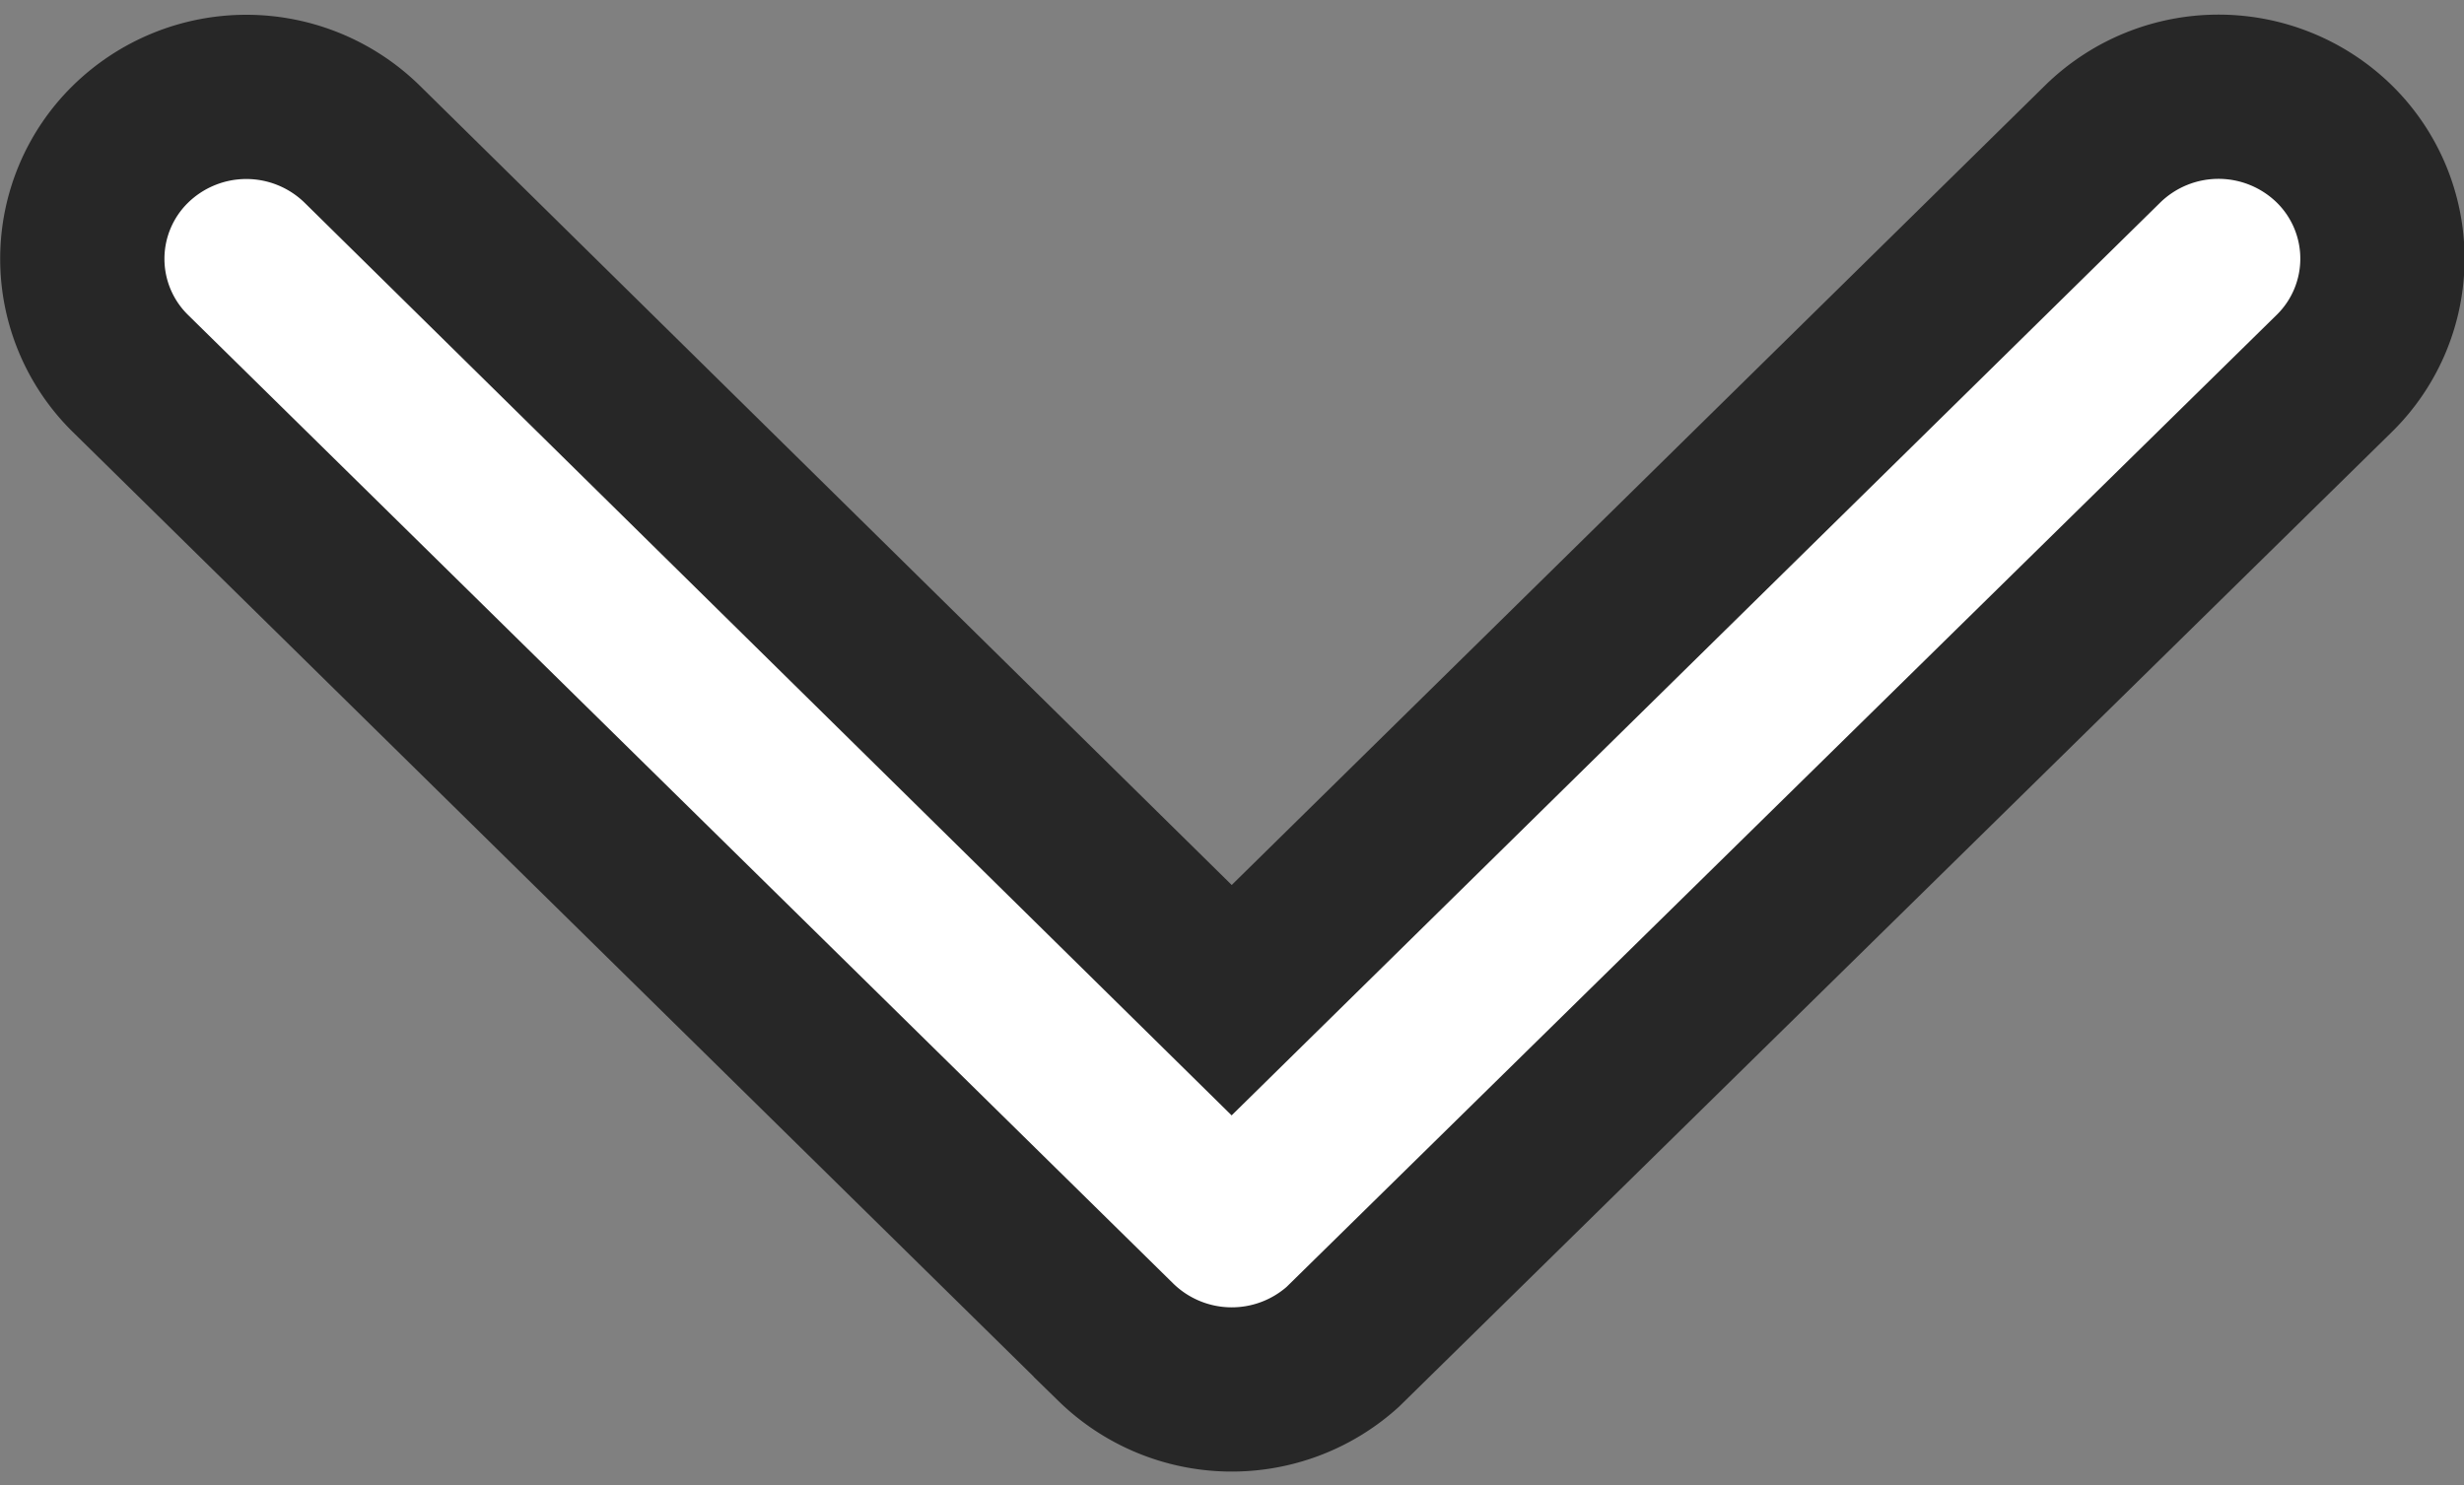
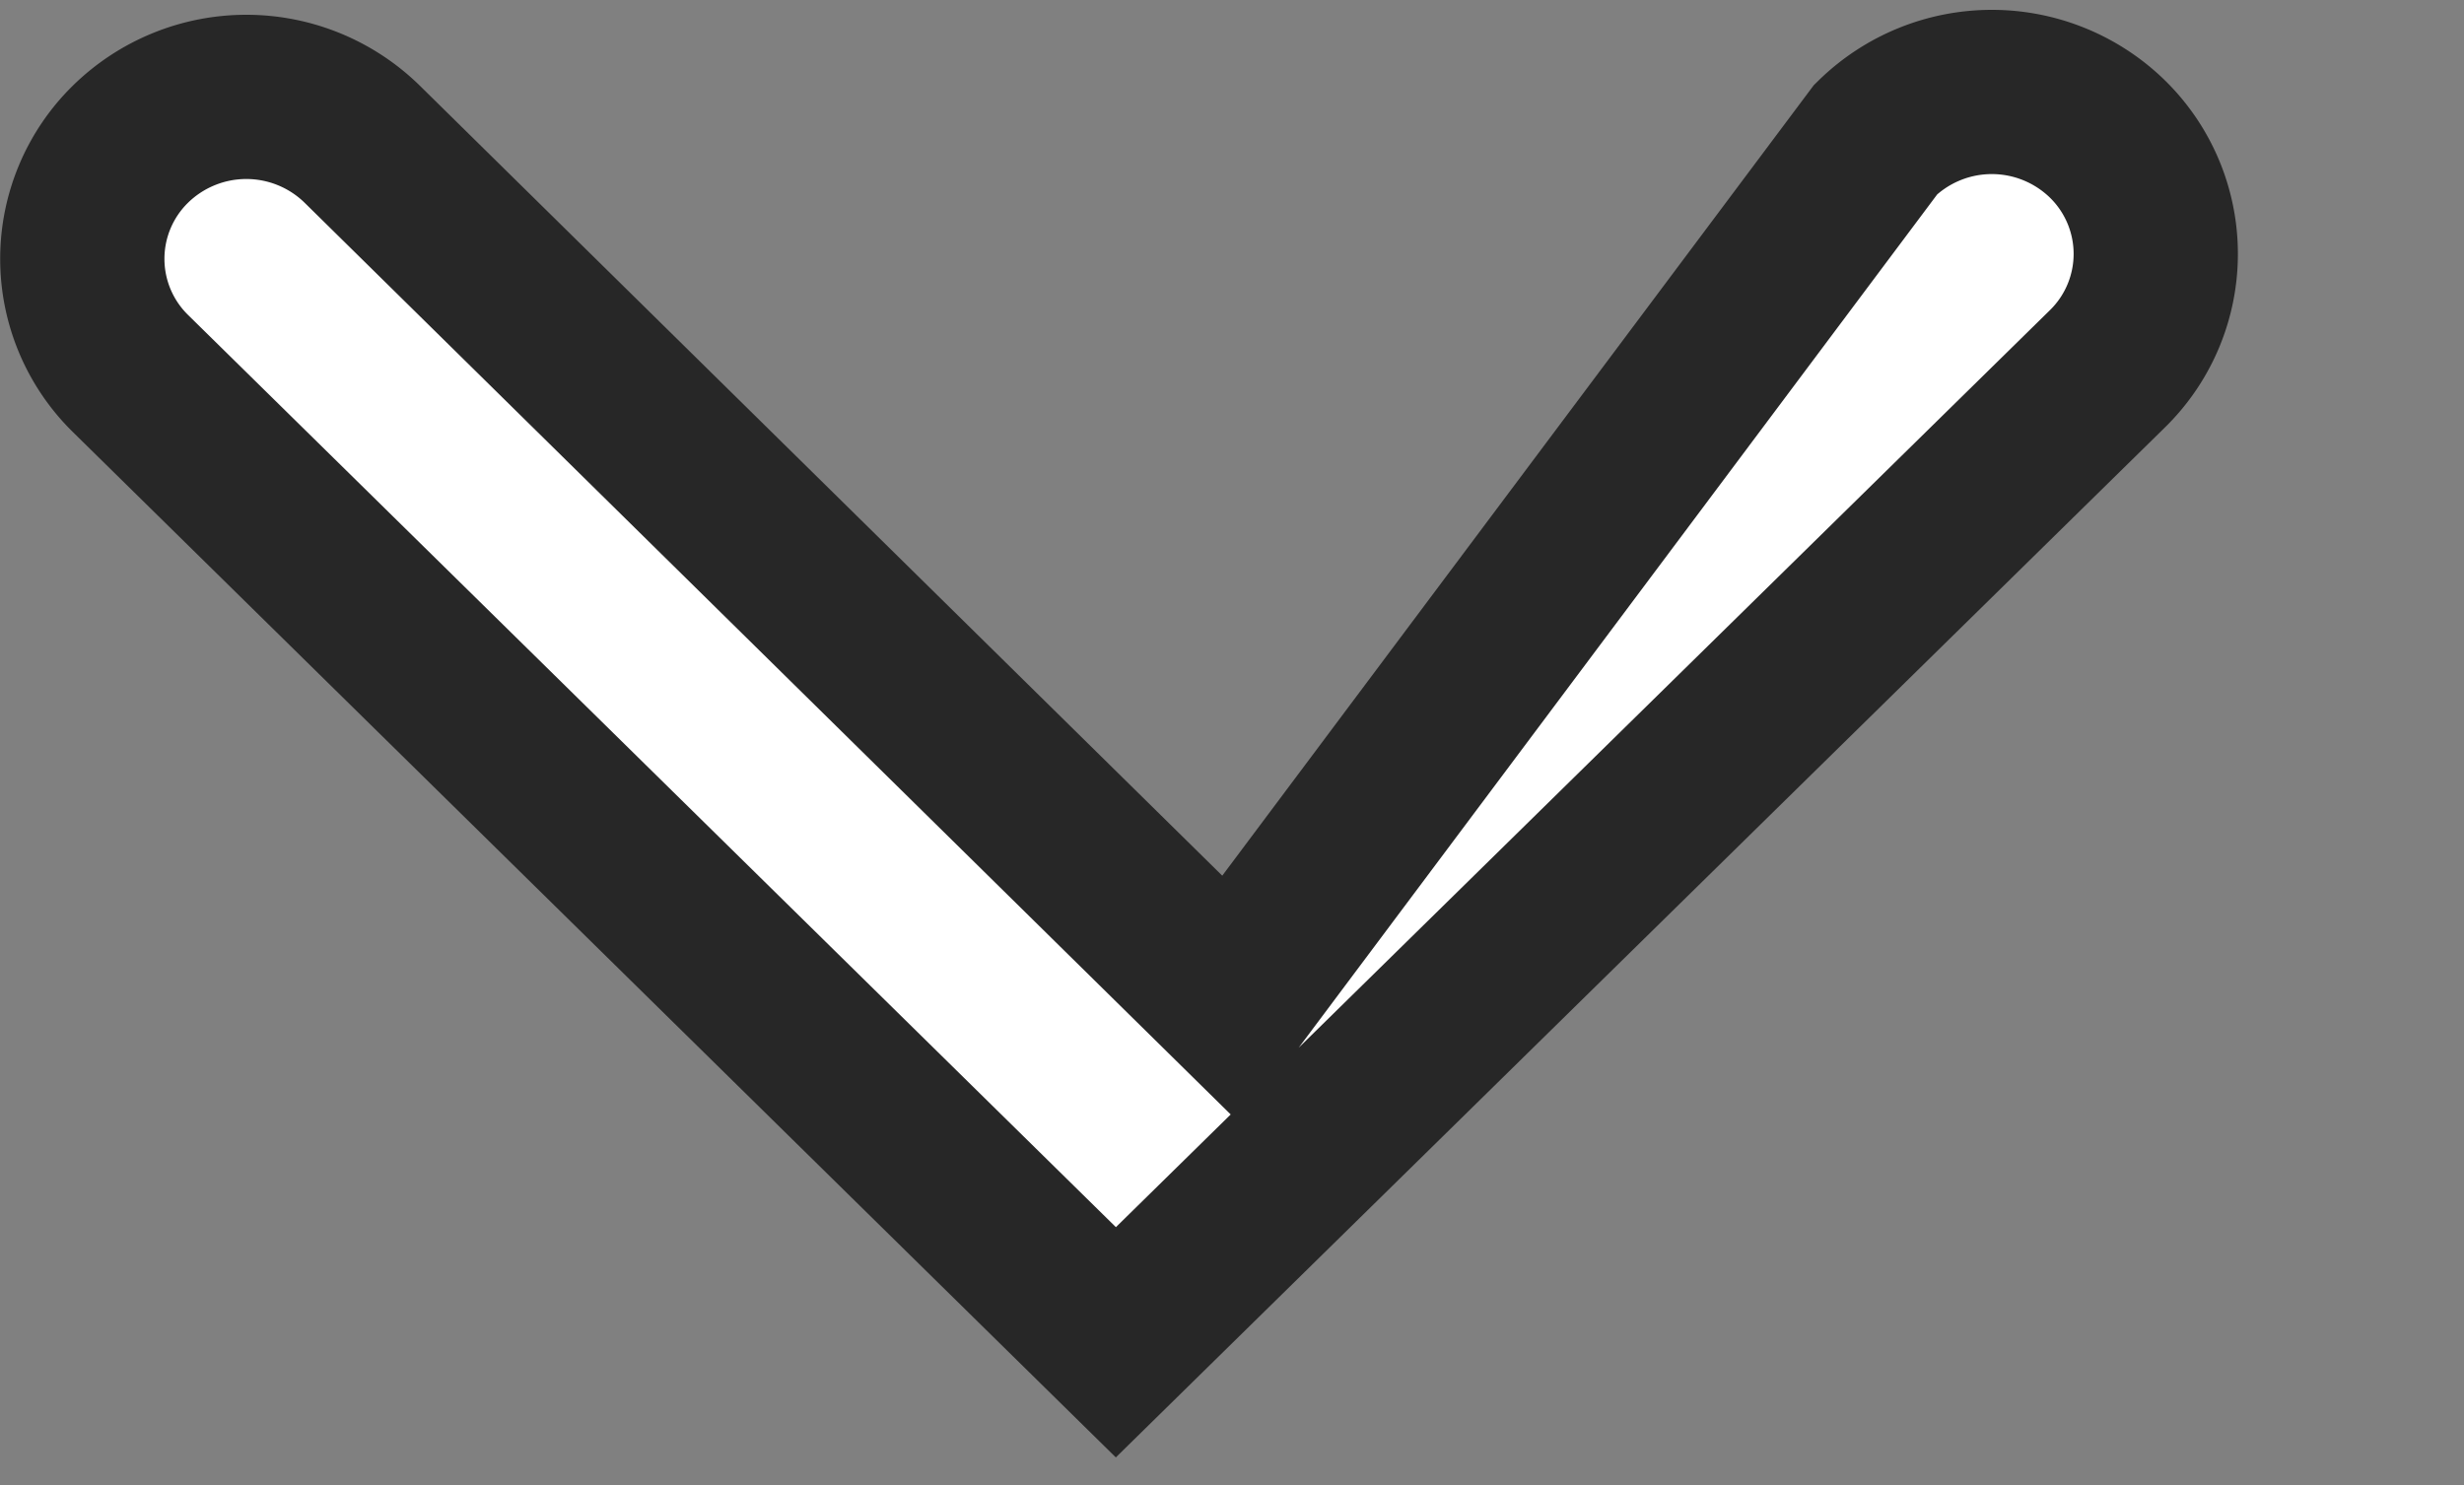
<svg xmlns="http://www.w3.org/2000/svg" width="15" height="9.042" viewBox="0 0 15 9.042">
  <rect x="0" y="0" width="15" height="9.042" fill="#808080" stroke="none" />
-   <path id="Icon_ionic-ios-arrow-back" data-name="Icon ionic-ios-arrow-back" d="M13.625,13.192,18.836,7.9a1.008,1.008,0,0,0,0-1.413.978.978,0,0,0-1.394,0l-5.9,6a1.01,1.01,0,0,0-.029,1.38l5.93,6.039a.979.979,0,0,0,1.394,0,1.008,1.008,0,0,0,0-1.413Z" transform="translate(-5.694 19.715) rotate(-90)" fill="#fff" stroke="#272727" stroke-width="1" />
+   <path id="Icon_ionic-ios-arrow-back" data-name="Icon ionic-ios-arrow-back" d="M13.625,13.192,18.836,7.9a1.008,1.008,0,0,0,0-1.413.978.978,0,0,0-1.394,0l-5.9,6l5.93,6.039a.979.979,0,0,0,1.394,0,1.008,1.008,0,0,0,0-1.413Z" transform="translate(-5.694 19.715) rotate(-90)" fill="#fff" stroke="#272727" stroke-width="1" />
</svg>